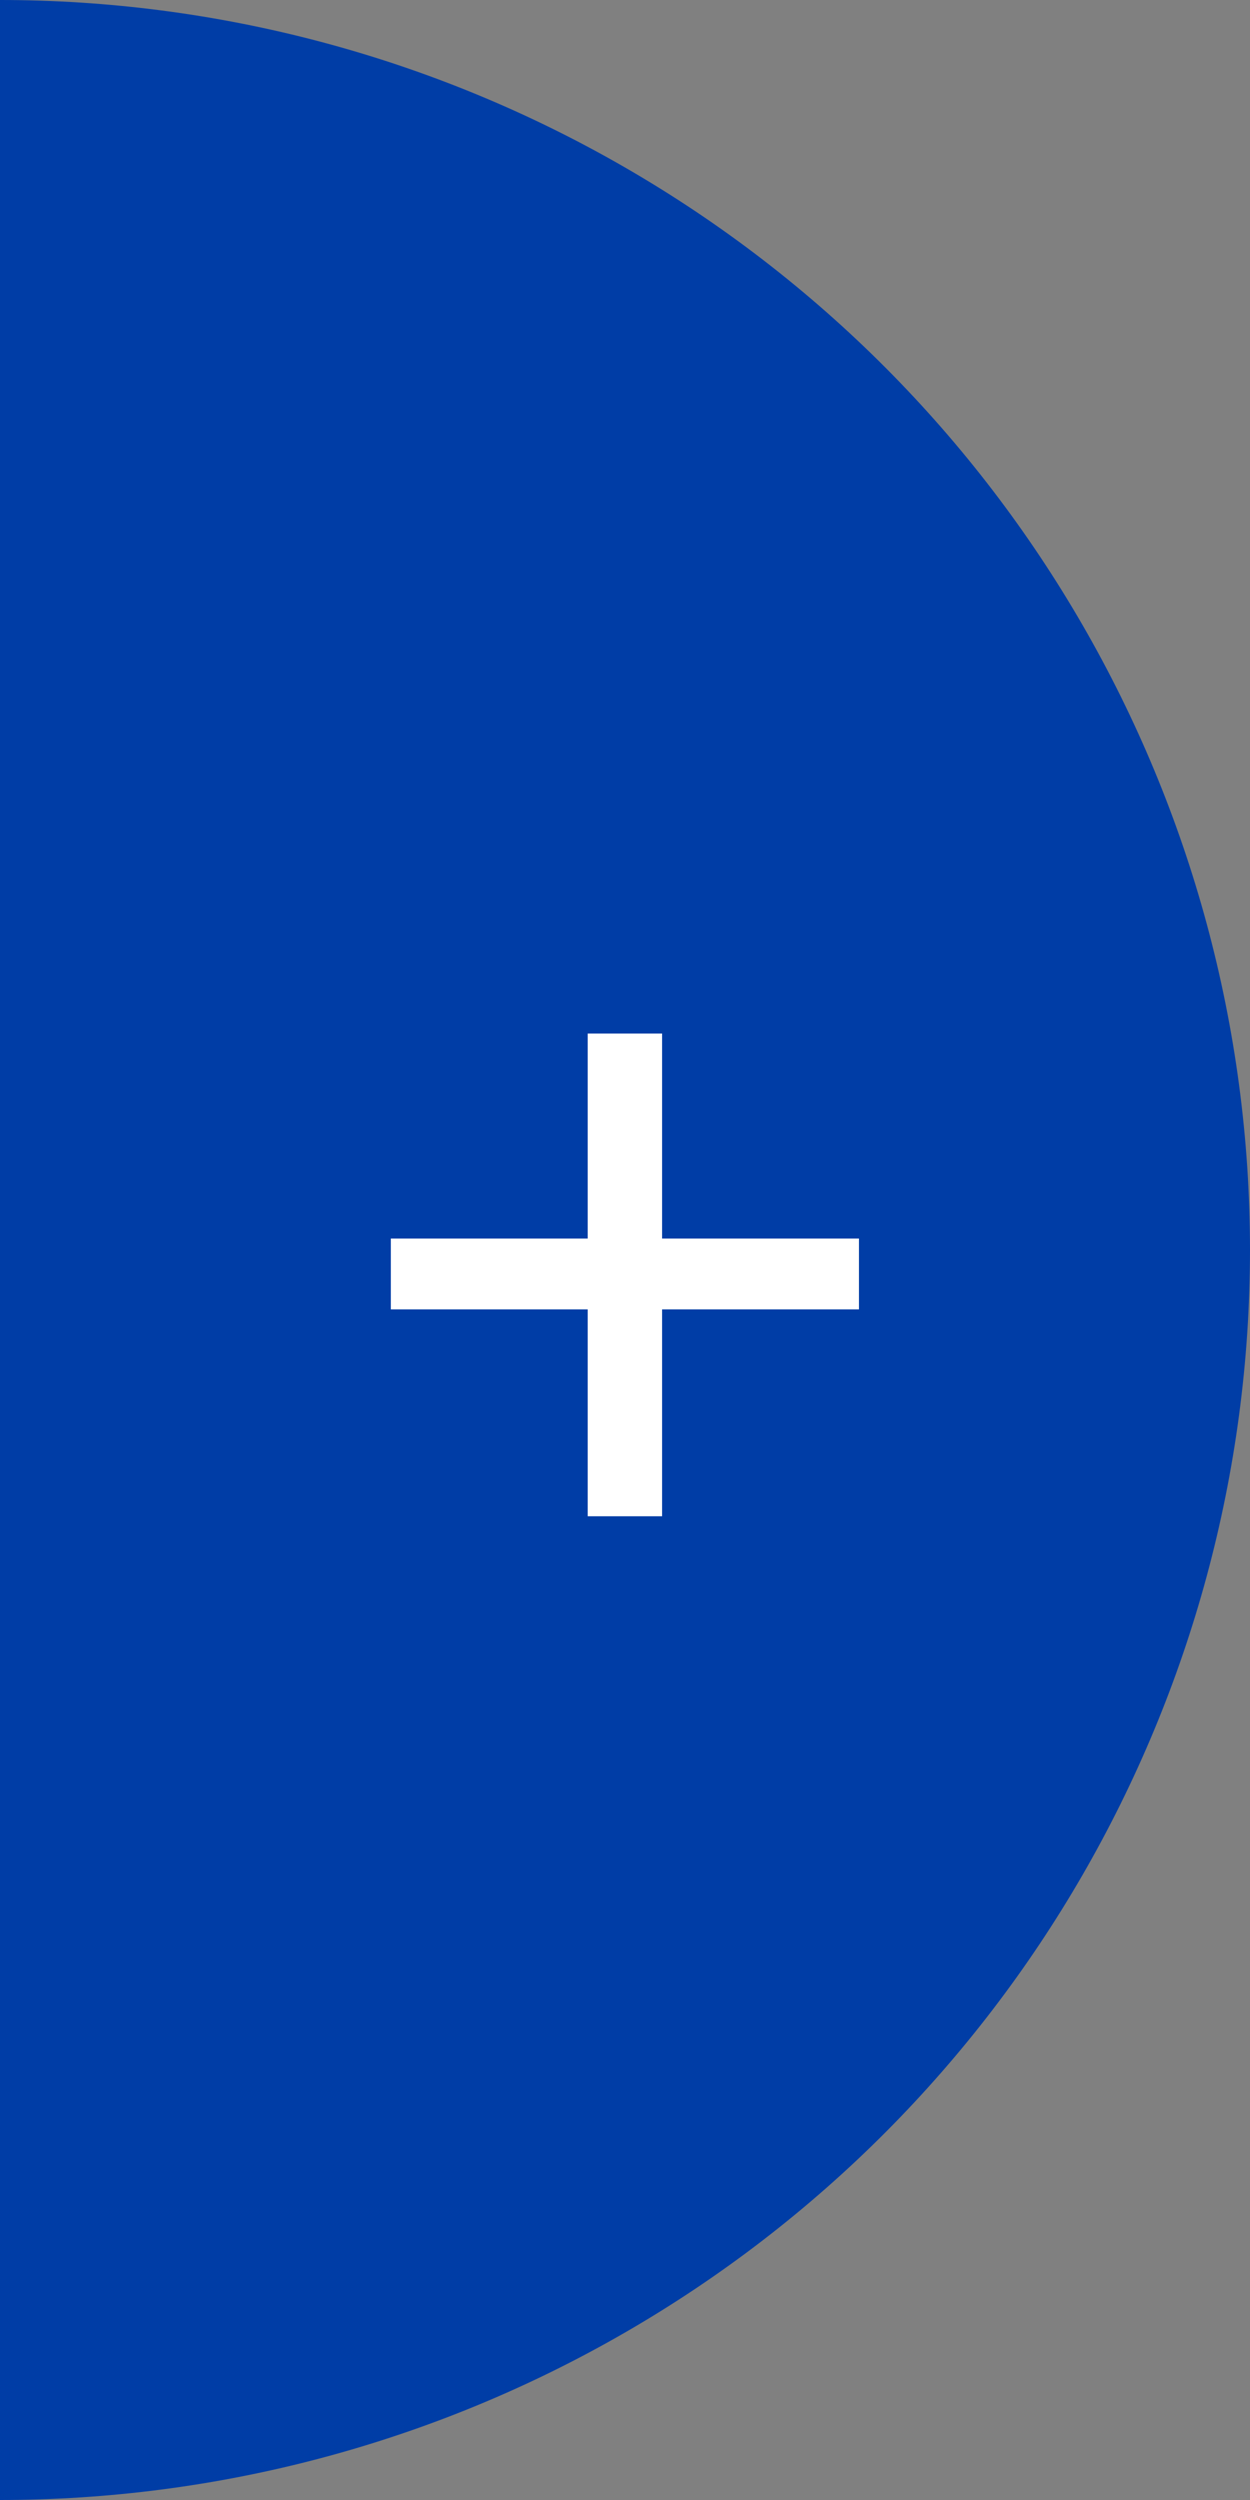
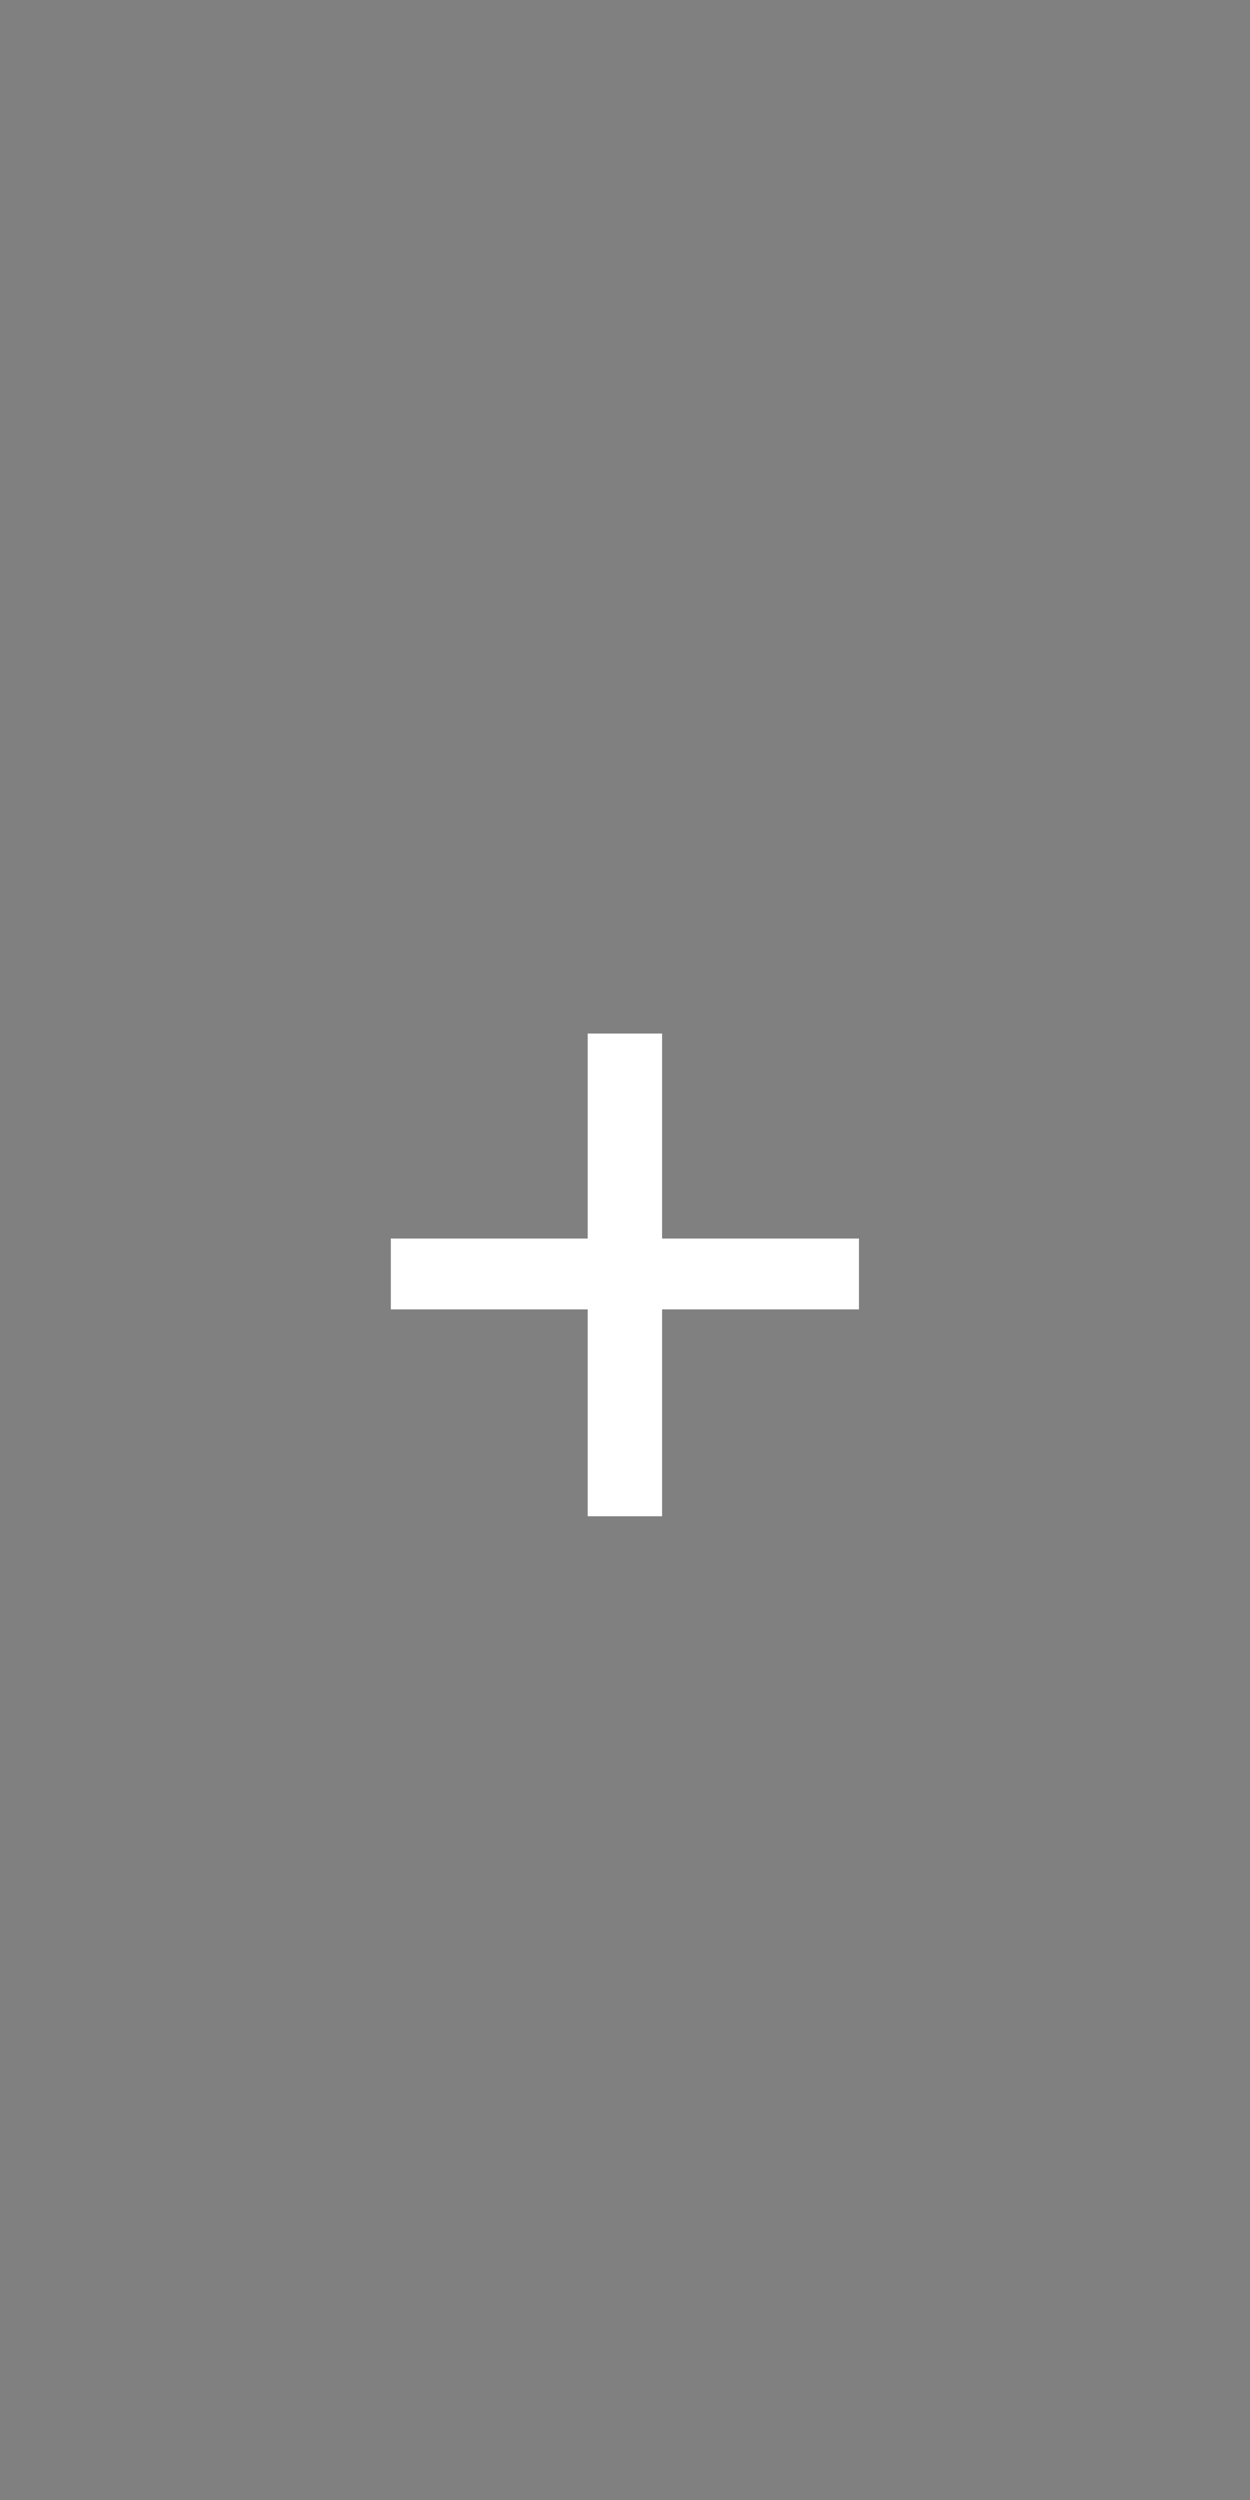
<svg xmlns="http://www.w3.org/2000/svg" id="a19c3adc-3837-41b8-9a64-333c7edd4e57" data-name="2cffa836-b864-45d9-b027-05c271b43d39" viewBox="0 0 60 120">
  <rect x="0" y="0" width="60" height="120" fill="#808080" stroke="none" />
  <title>boton_input_mas</title>
-   <circle cy="60" r="60" style="fill:#003da6" />
  <path d="M31.78,49.61v9.84h9.45v3.4H31.78v9.93H28.21V62.85H18.76v-3.4h9.45V49.61Z" style="fill:#fff" />
</svg>